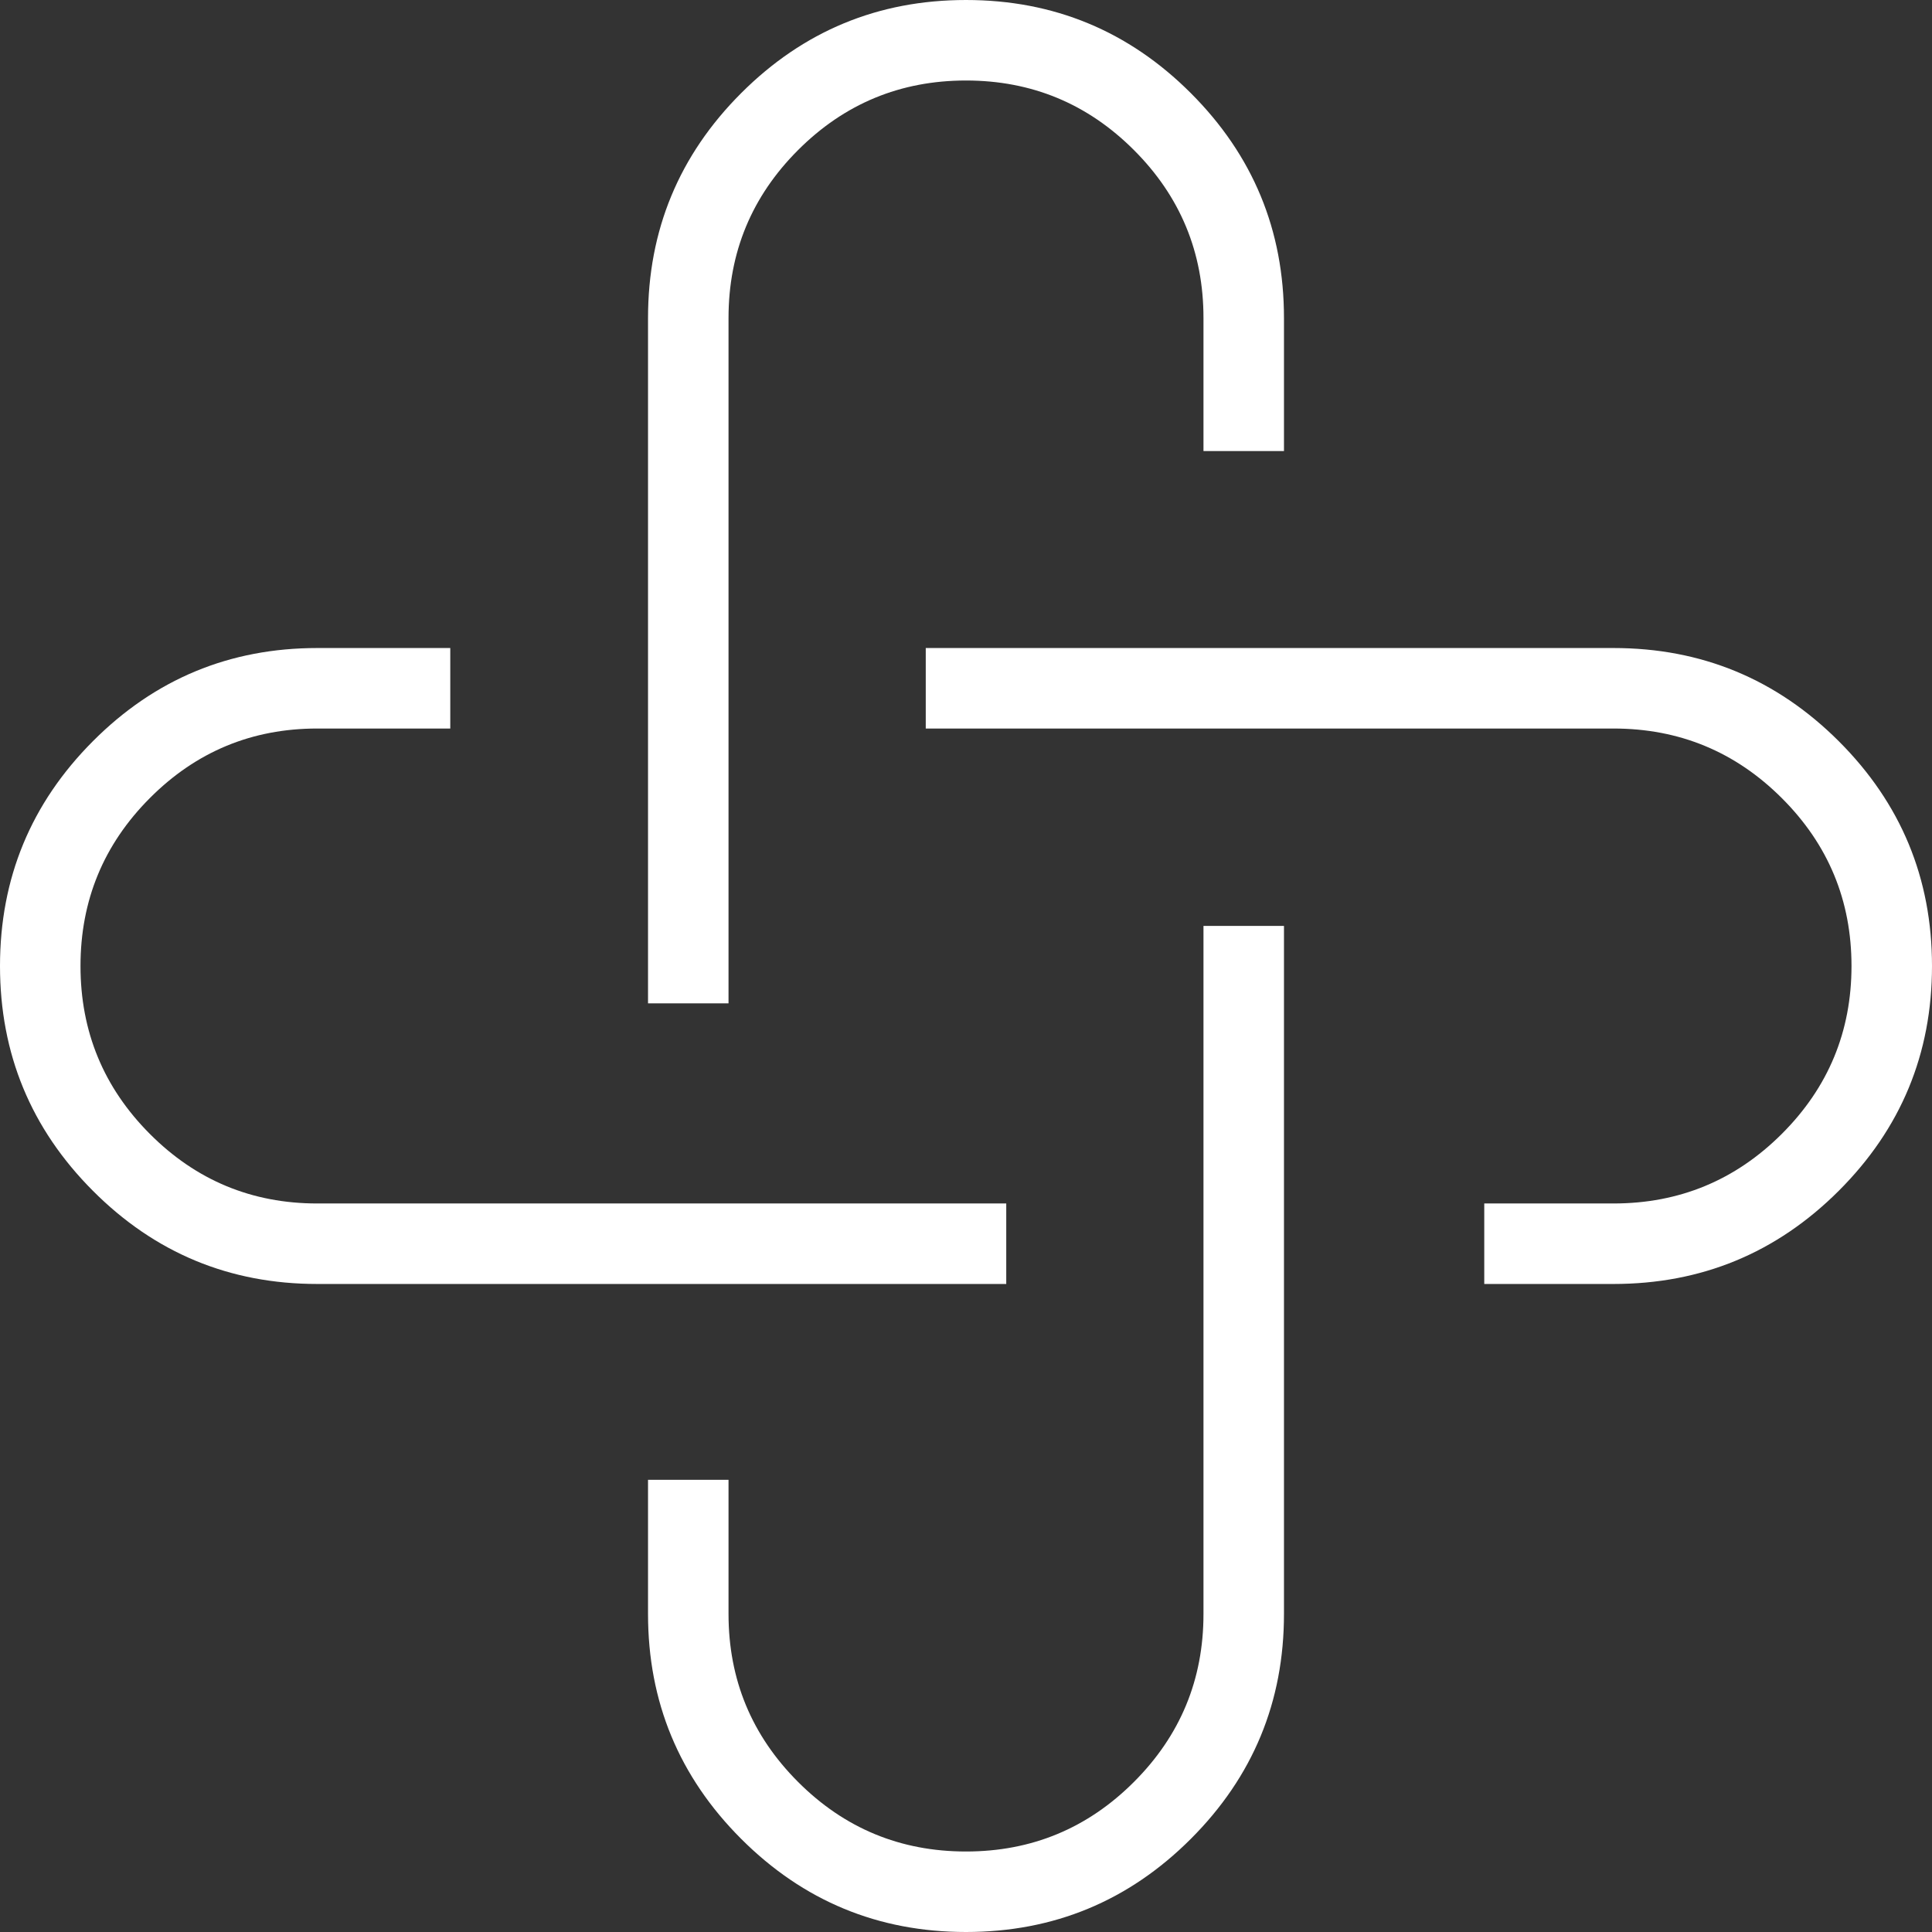
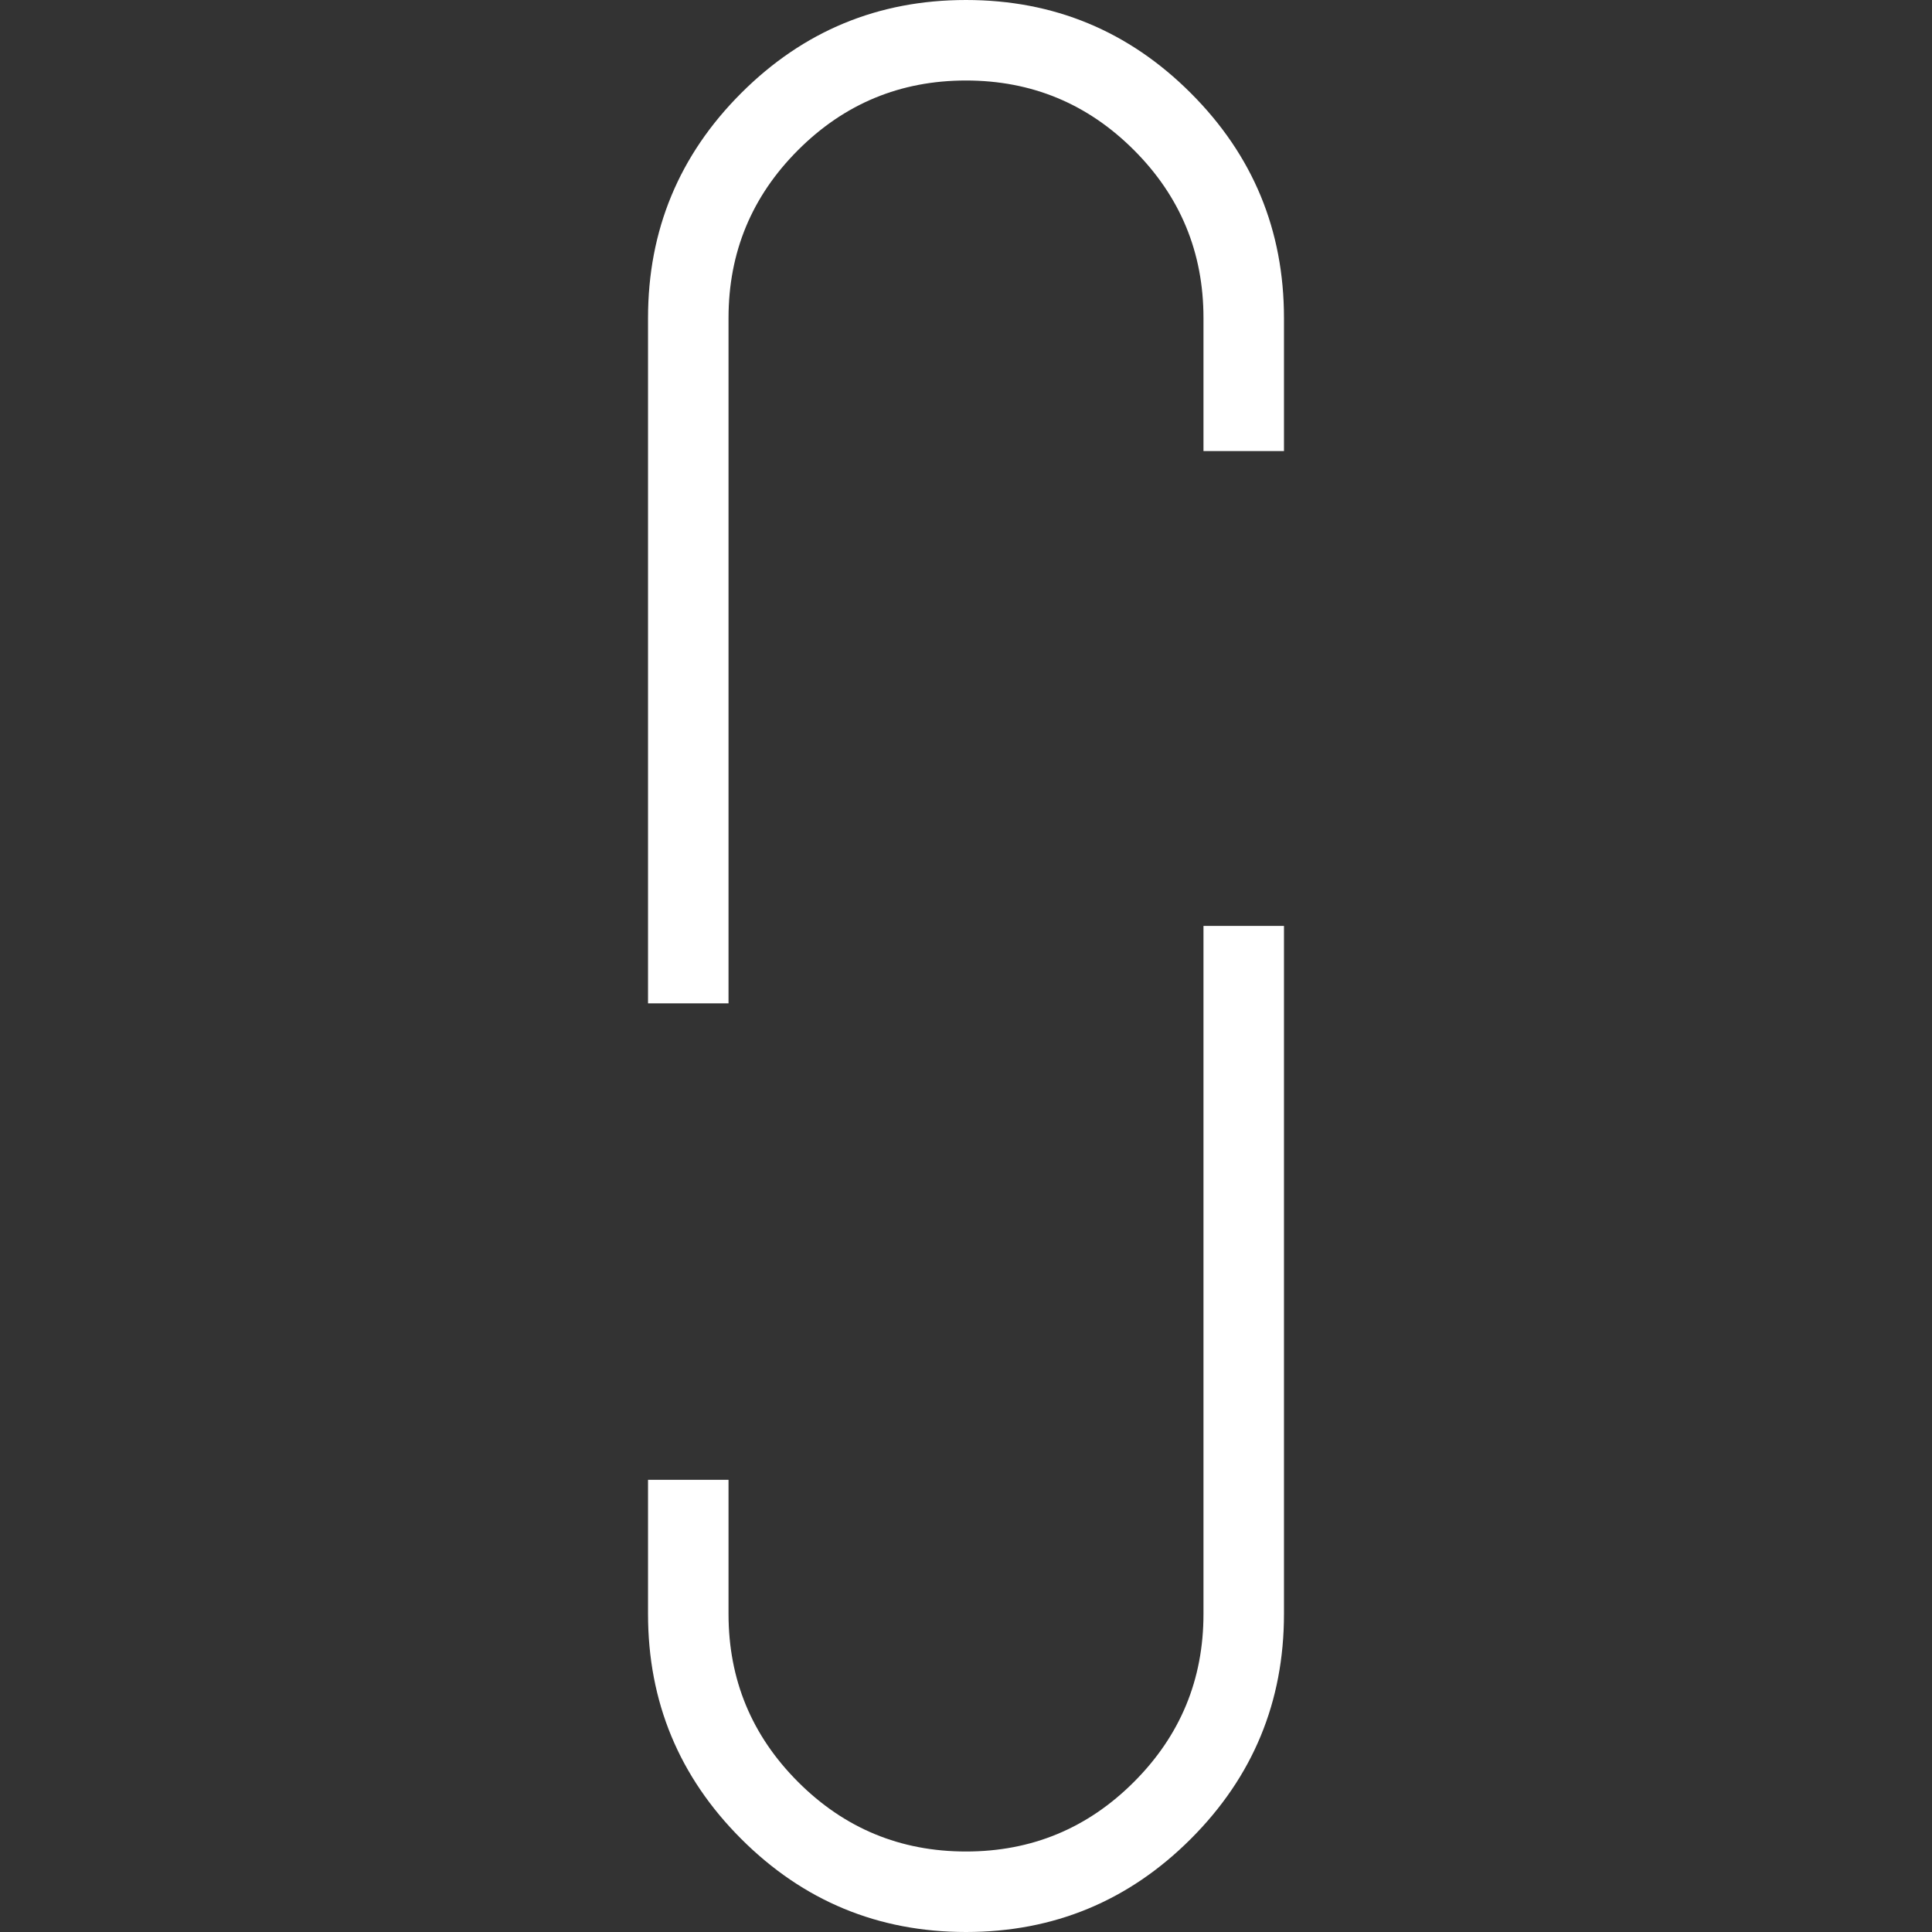
<svg xmlns="http://www.w3.org/2000/svg" fill="none" version="1.1" width="48" height="48" viewBox="0 0 48 48">
  <rect x="0" y="0" width="48" height="48" fill="#333333" stroke="none" />
  <g>
    <g>
      <path d="M29.9,7.9L29.9,10.207L29.9,11.207L31.9,11.207L31.9,10.207L31.9,7.9Q31.9,4.628,29.586,2.314Q27.272,0,24,0Q20.728,0,18.414,2.314Q16.1,4.628,16.1,7.9L16.1,23.928L16.1,24.928L18.1,24.928L18.1,23.928L18.1,7.9Q18.1,5.456,19.828,3.728Q21.556,2,24,2Q26.444,2,28.172,3.728Q29.9,5.456,29.9,7.9Z" fill-rule="evenodd" fill="#FFFFFF" fill-opacity="1" />
    </g>
    <g>
      <path d="M29.9,23.004L29.9,24.004L29.9,40.1Q29.9,42.544,28.172,44.272Q26.444,46,24,46Q21.556,46,19.828,44.272Q18.1,42.544,18.1,40.1L18.1,37.765L18.1,36.765L16.1,36.765L16.1,37.765L16.1,40.1Q16.1,43.372,18.414,45.686Q20.728,48,24,48Q27.272,48,29.586,45.686Q31.9,43.372,31.9,40.1L31.9,24.004L31.9,23.004L29.9,23.004Z" fill-rule="evenodd" fill="#FFFFFF" fill-opacity="1" />
    </g>
    <g>
-       <path d="M11.187,16.1L10.187,16.1L7.882,16.1Q4.616,16.1,2.308,18.415Q0,20.729,0,24Q0,27.272,2.308,29.585Q4.616,31.9,7.882,31.9L24,31.9L24.001,31.9L25,31.9L25,29.9L24,29.9L7.882,29.9Q5.446,29.9,3.724,28.173Q2,26.445,2,24Q2,21.555,3.724,19.827Q5.446,18.1,7.882,18.1L10.187,18.1L11.187,18.1L11.187,16.1Z" fill-rule="evenodd" fill="#FFFFFF" fill-opacity="1" />
-     </g>
+       </g>
    <g>
-       <path d="M23,18.1L24,18.1L40.087,18.1Q42.537,18.1,44.269,19.829Q46,21.557,46,24Q46,26.443,44.269,28.171Q42.537,29.9,40.087,29.9L37.876,29.9L36.876,29.9L36.876,31.9L37.875,31.9L37.876,31.9L40.087,31.9Q43.364,31.9,45.682,29.587Q48,27.273,48,24Q48,20.727,45.682,18.413Q43.364,16.1,40.087,16.1L24,16.1L23,16.1L23,18.1Z" fill-rule="evenodd" fill="#FFFFFF" fill-opacity="1" />
-     </g>
+       </g>
  </g>
</svg>